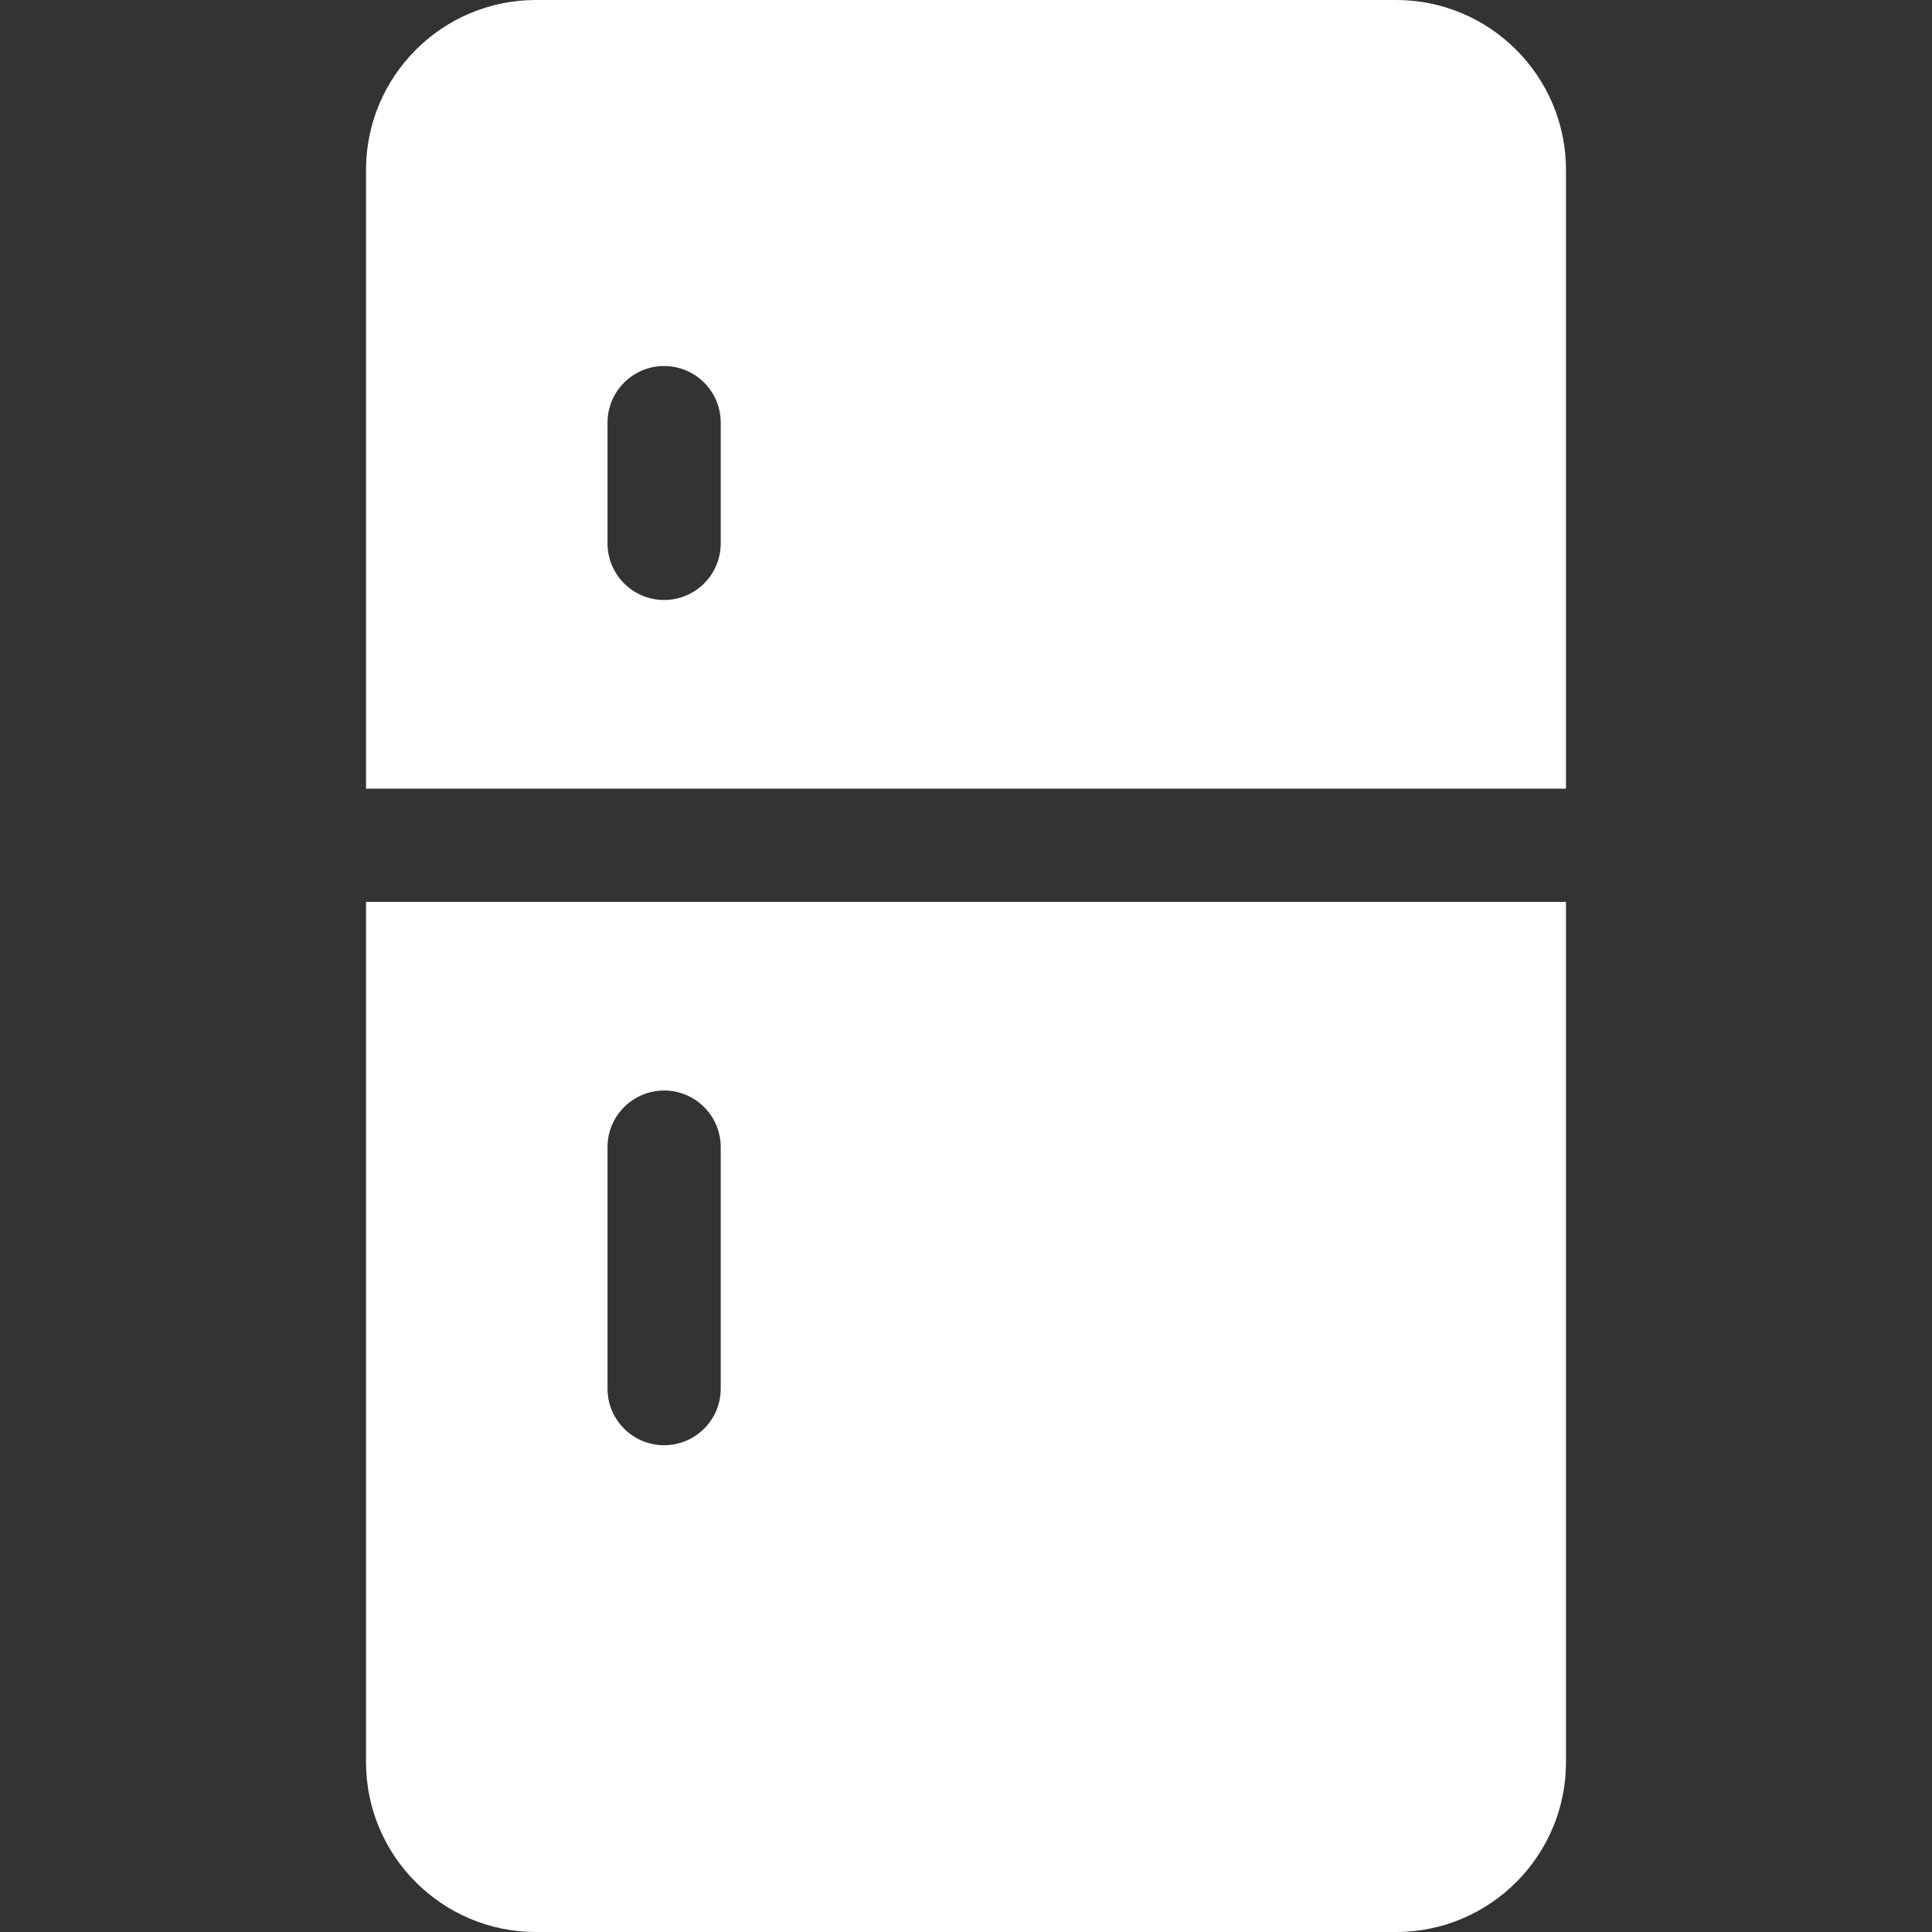
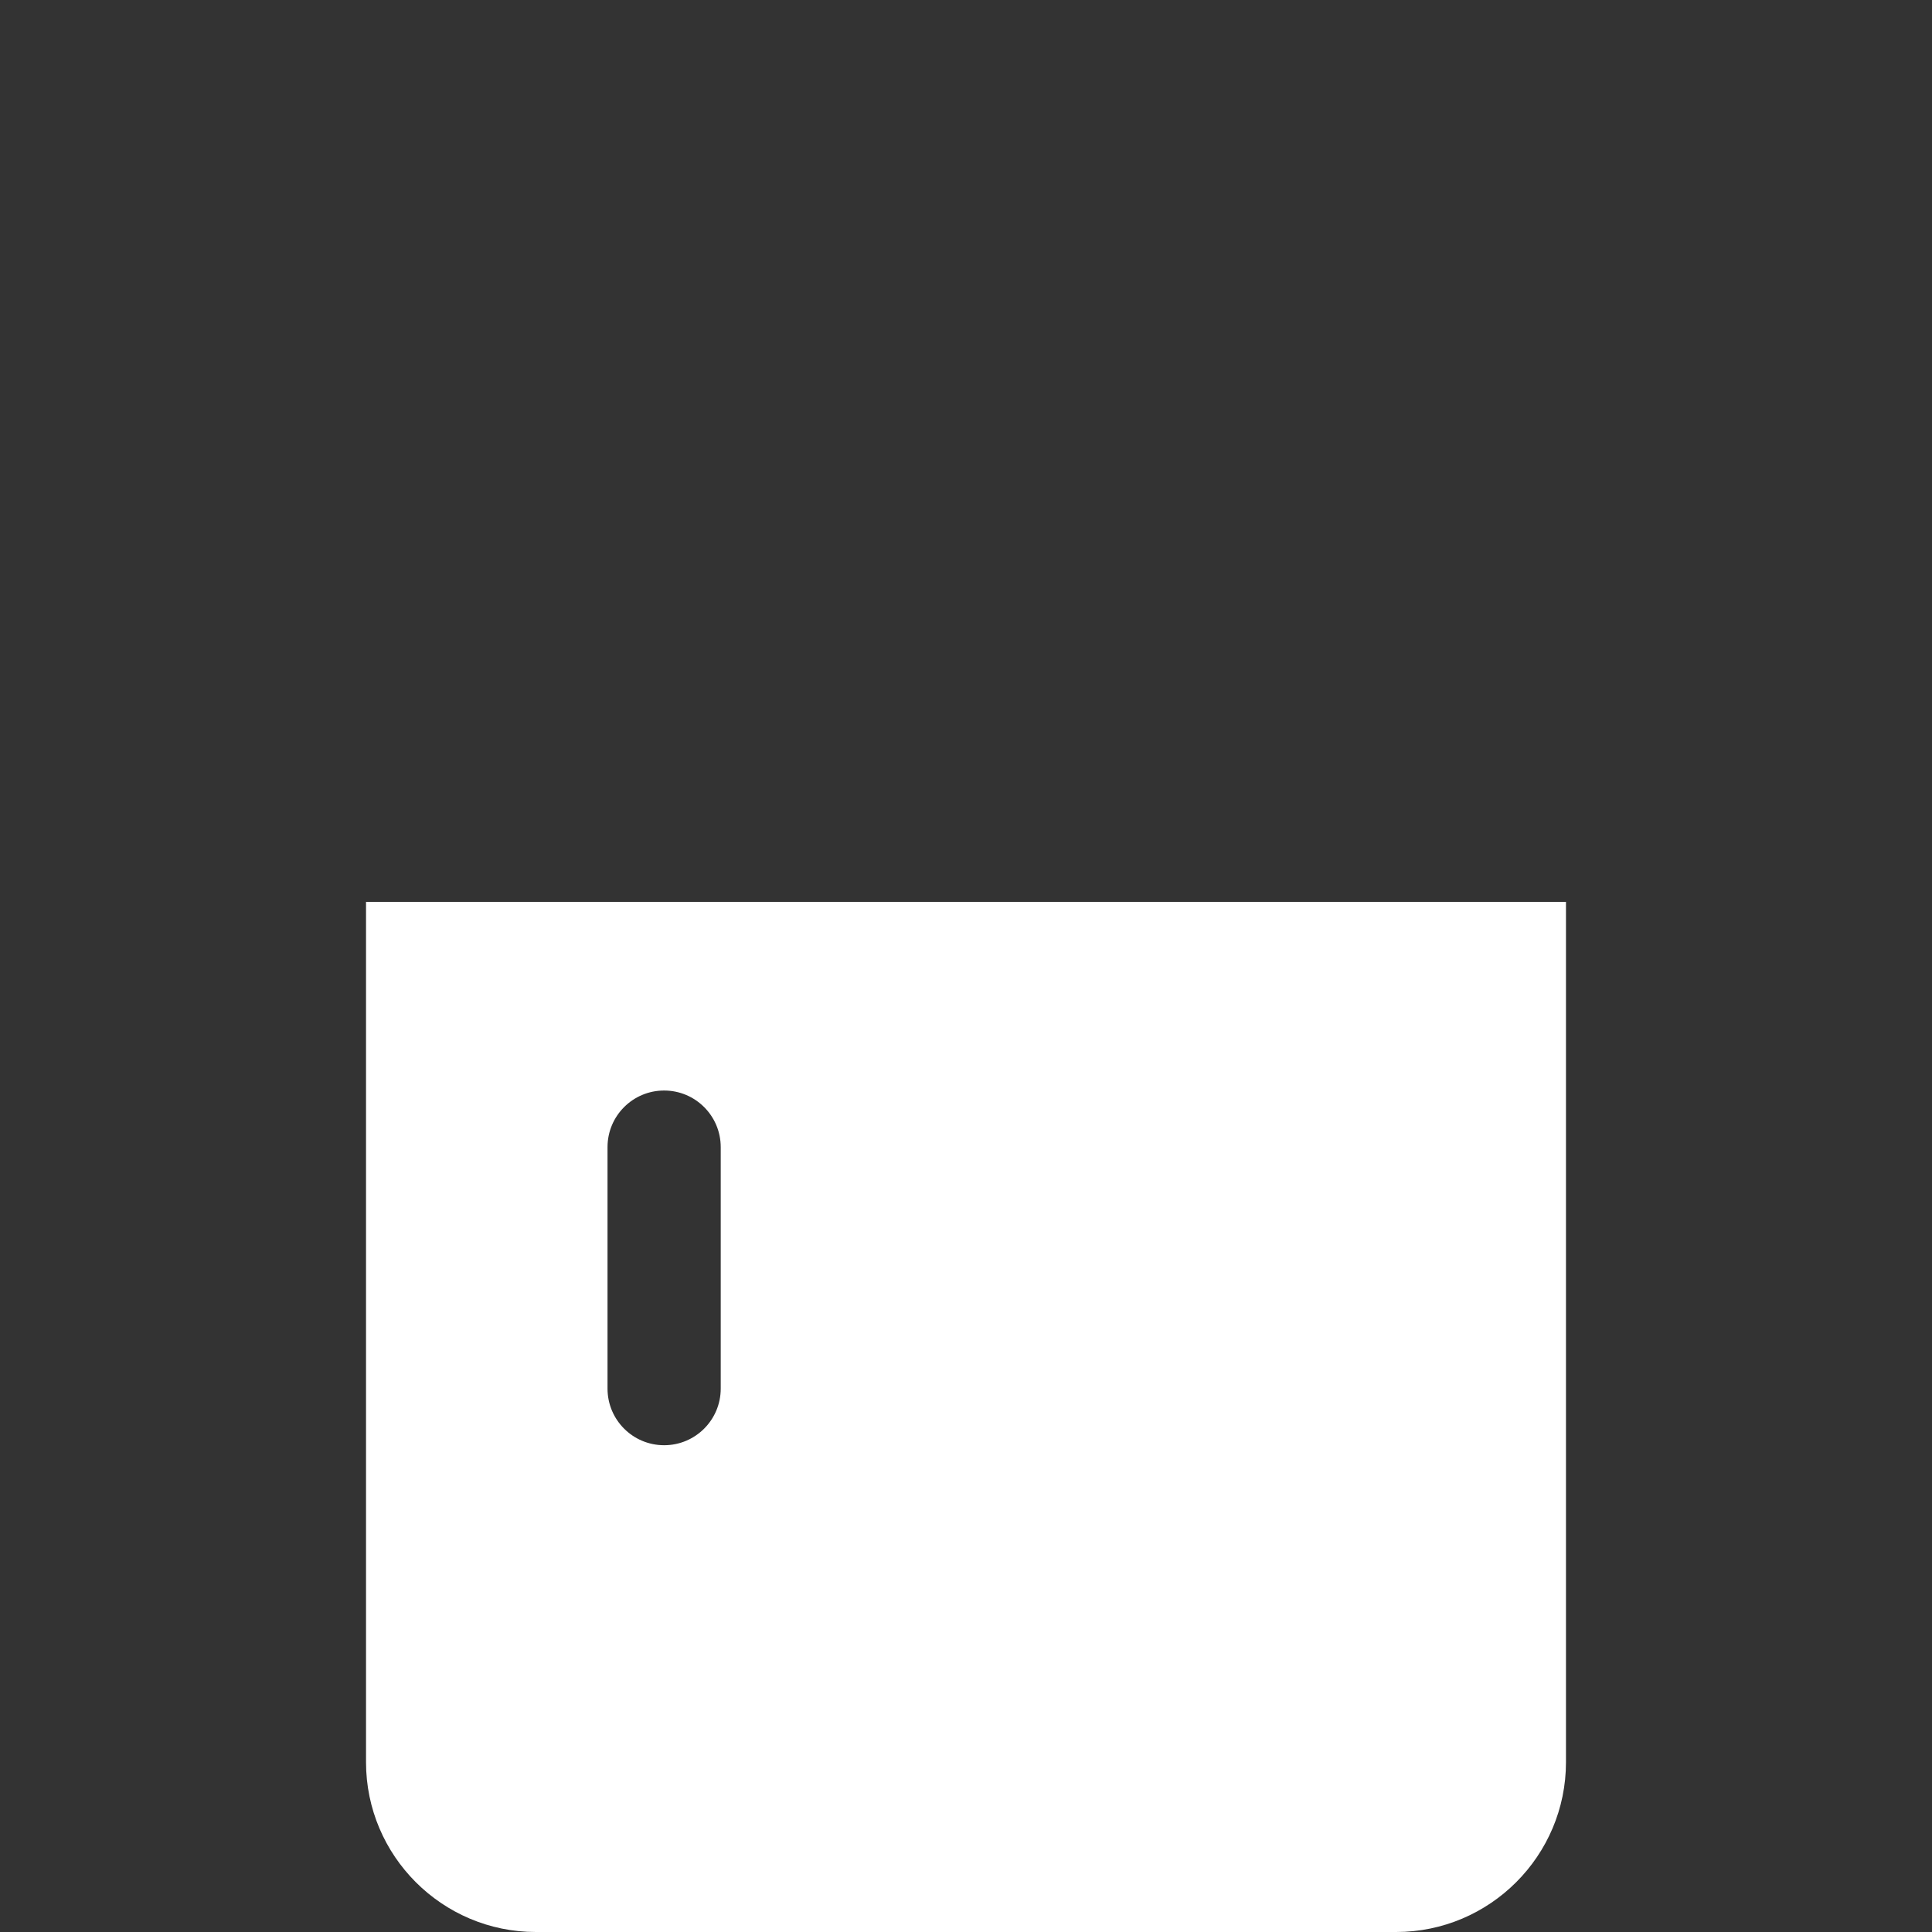
<svg xmlns="http://www.w3.org/2000/svg" version="1.1" width="512" height="512" x="0" y="0" viewBox="0 0 512 512" style="enable-background:new 0 0 512 512" xml:space="preserve">
  <rect x="0" y="0" width="512" height="512" fill="#333333" stroke="none" />
  <g>
    <g>
      <path d="m97 239v228c0 24.813 20.187 45 45 45h228c24.813 0 45-20.187 45-45v-228zm94 129c0 8.284-6.716 15-15 15s-15-6.716-15-15v-64c0-8.284 6.716-15 15-15s15 6.716 15 15z" fill="#ffffff" data-original="#000000" style="" />
-       <path d="m415 209v-164c0-24.813-20.187-45-45-45h-228c-24.813 0-45 20.187-45 45v164zm-254-97c0-8.284 6.716-15 15-15s15 6.716 15 15v32c0 8.284-6.716 15-15 15s-15-6.716-15-15z" fill="#ffffff" data-original="#000000" style="" />
    </g>
  </g>
</svg>